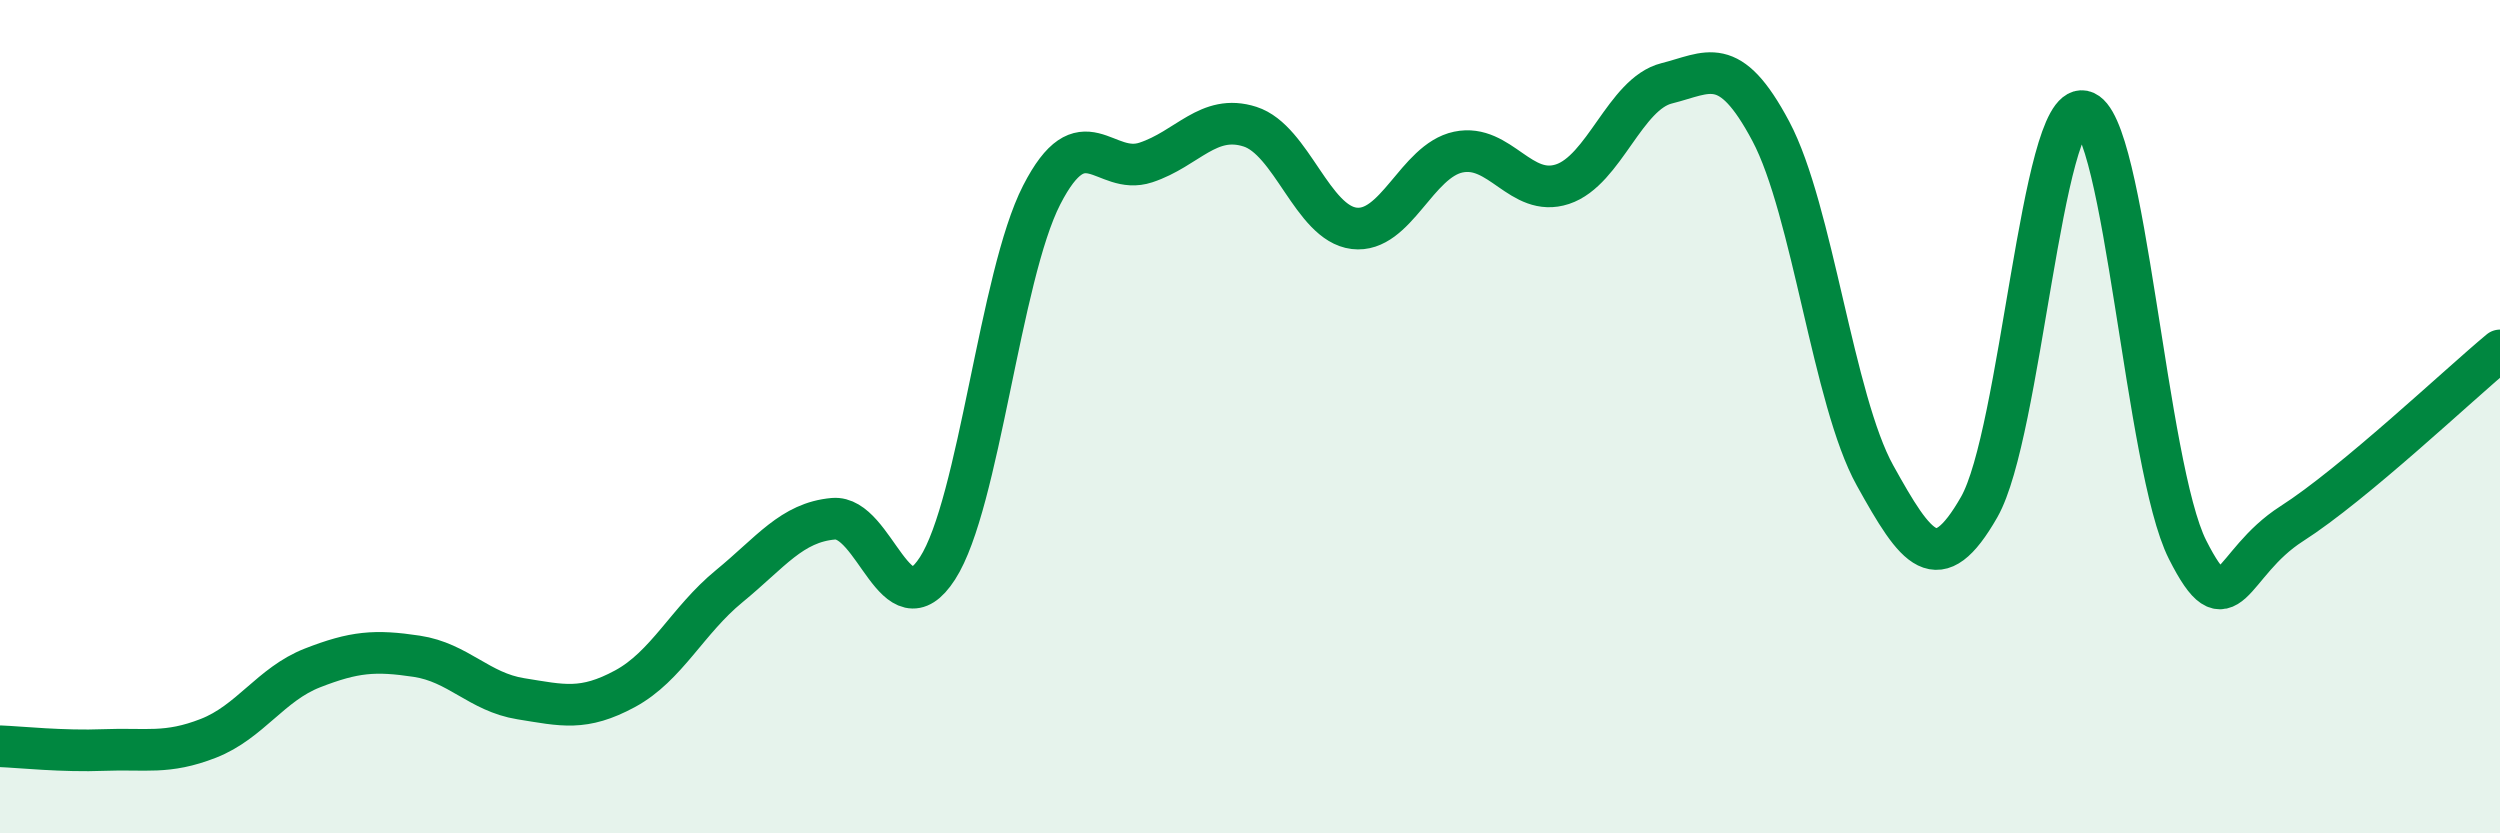
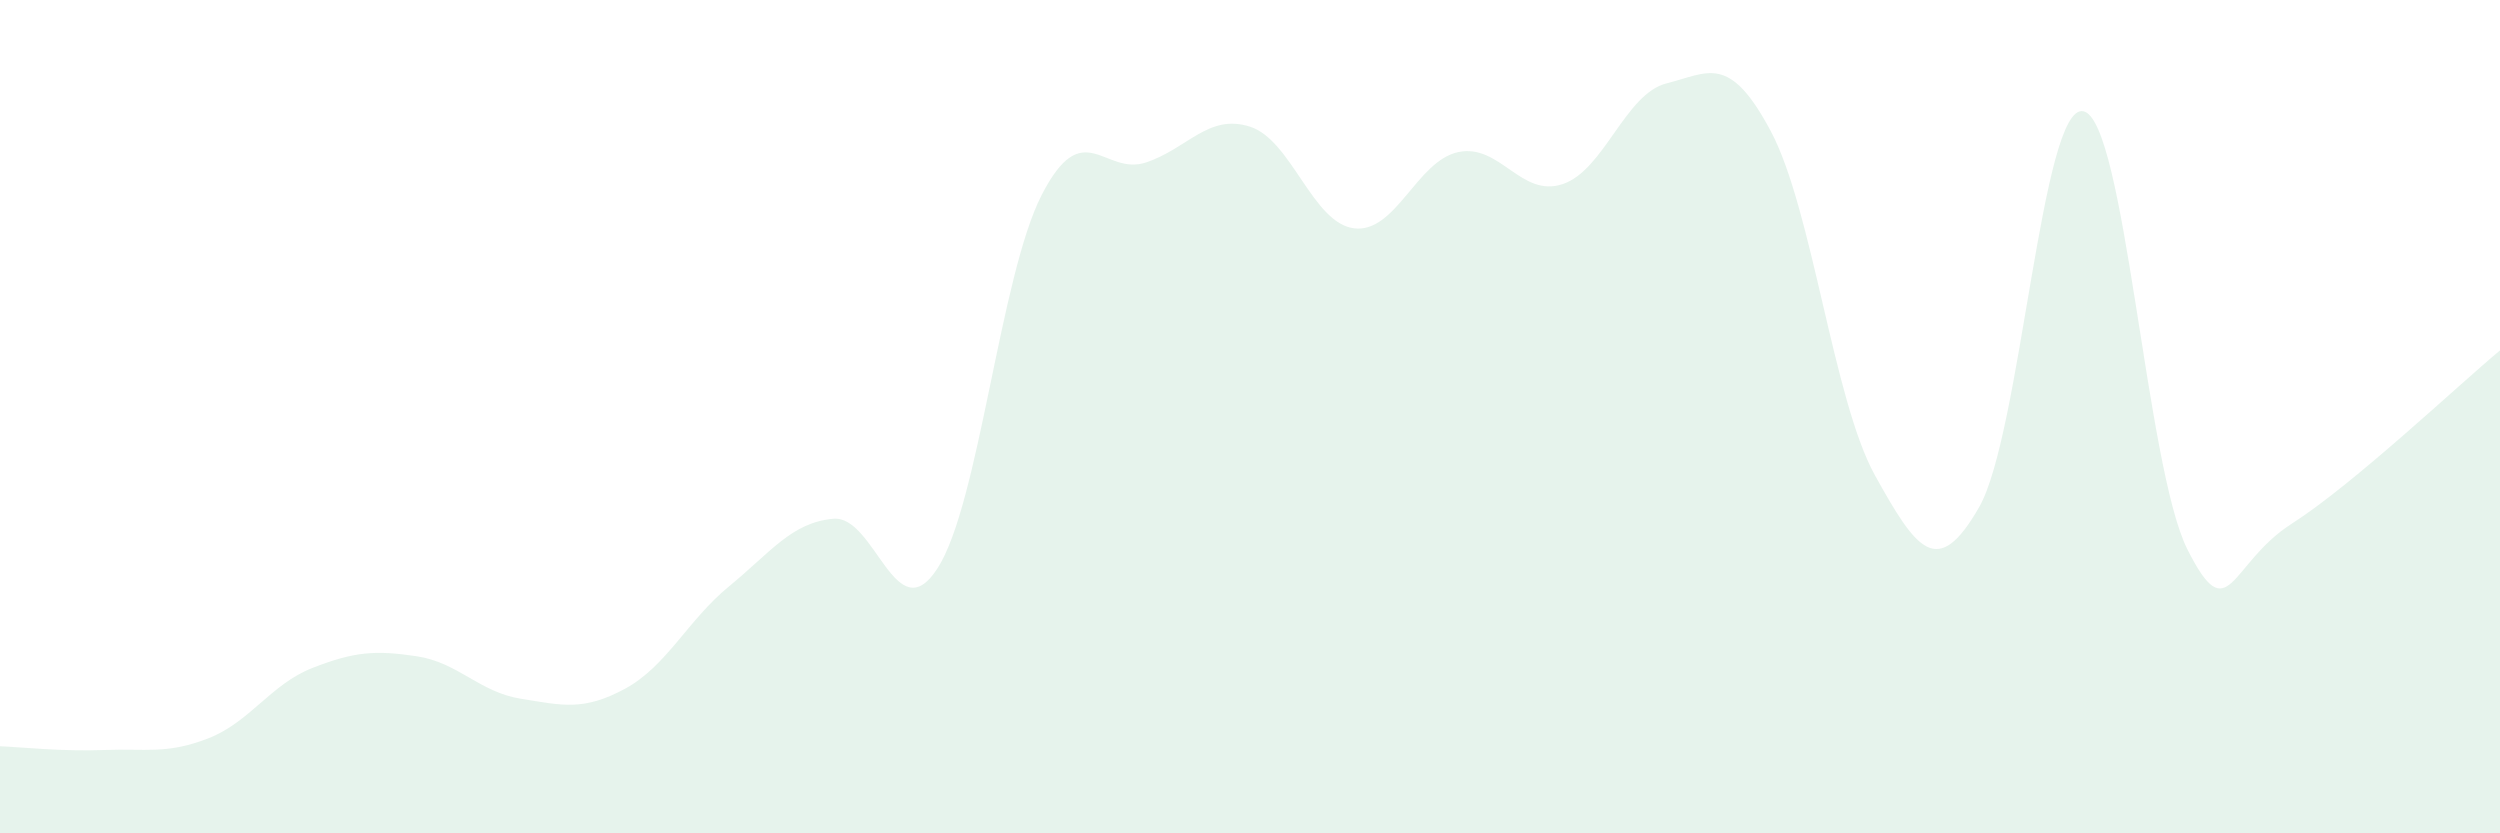
<svg xmlns="http://www.w3.org/2000/svg" width="60" height="20" viewBox="0 0 60 20">
  <path d="M 0,17.91 C 0.5,17.93 1.5,18.04 2.5,18 C 3.5,17.96 4,18.11 5,17.72 C 6,17.33 6.5,16.42 7.5,16.03 C 8.5,15.64 9,15.6 10,15.75 C 11,15.9 11.5,16.61 12.5,16.77 C 13.5,16.93 14,17.07 15,16.53 C 16,15.99 16.5,14.89 17.5,14.07 C 18.5,13.25 19,12.54 20,12.45 C 21,12.36 21.5,15.19 22.5,13.64 C 23.5,12.09 24,6.63 25,4.68 C 26,2.73 26.5,4.23 27.5,3.9 C 28.5,3.57 29,2.72 30,3.04 C 31,3.36 31.5,5.36 32.5,5.48 C 33.5,5.6 34,3.86 35,3.65 C 36,3.44 36.5,4.75 37.5,4.42 C 38.5,4.09 39,2.25 40,2 C 41,1.75 41.5,1.27 42.5,3.15 C 43.5,5.03 44,9.61 45,11.41 C 46,13.21 46.5,13.92 47.5,12.17 C 48.5,10.42 49,2.47 50,2.67 C 51,2.87 51.5,11.21 52.5,13.19 C 53.5,15.17 53.5,13.53 55,12.57 C 56.5,11.61 59,9.24 60,8.41L60 20L0 20Z" fill="#008740" opacity="0.1" stroke-linecap="round" stroke-linejoin="round" />
-   <path d="M 0,17.91 C 0.5,17.93 1.5,18.04 2.5,18 C 3.5,17.96 4,18.11 5,17.72 C 6,17.33 6.5,16.42 7.5,16.03 C 8.5,15.64 9,15.6 10,15.75 C 11,15.9 11.5,16.61 12.5,16.77 C 13.5,16.93 14,17.07 15,16.53 C 16,15.99 16.5,14.89 17.5,14.07 C 18.5,13.25 19,12.54 20,12.45 C 21,12.36 21.5,15.19 22.5,13.64 C 23.5,12.09 24,6.63 25,4.68 C 26,2.73 26.5,4.23 27.5,3.9 C 28.5,3.57 29,2.72 30,3.04 C 31,3.36 31.5,5.36 32.5,5.48 C 33.5,5.6 34,3.86 35,3.65 C 36,3.44 36.5,4.75 37.5,4.42 C 38.5,4.09 39,2.25 40,2 C 41,1.75 41.5,1.27 42.5,3.15 C 43.5,5.03 44,9.61 45,11.41 C 46,13.21 46.5,13.92 47.5,12.17 C 48.5,10.42 49,2.47 50,2.67 C 51,2.87 51.5,11.21 52.5,13.19 C 53.5,15.17 53.5,13.53 55,12.57 C 56.5,11.61 59,9.24 60,8.41" stroke="#008740" stroke-width="1" fill="none" stroke-linecap="round" stroke-linejoin="round" />
</svg>